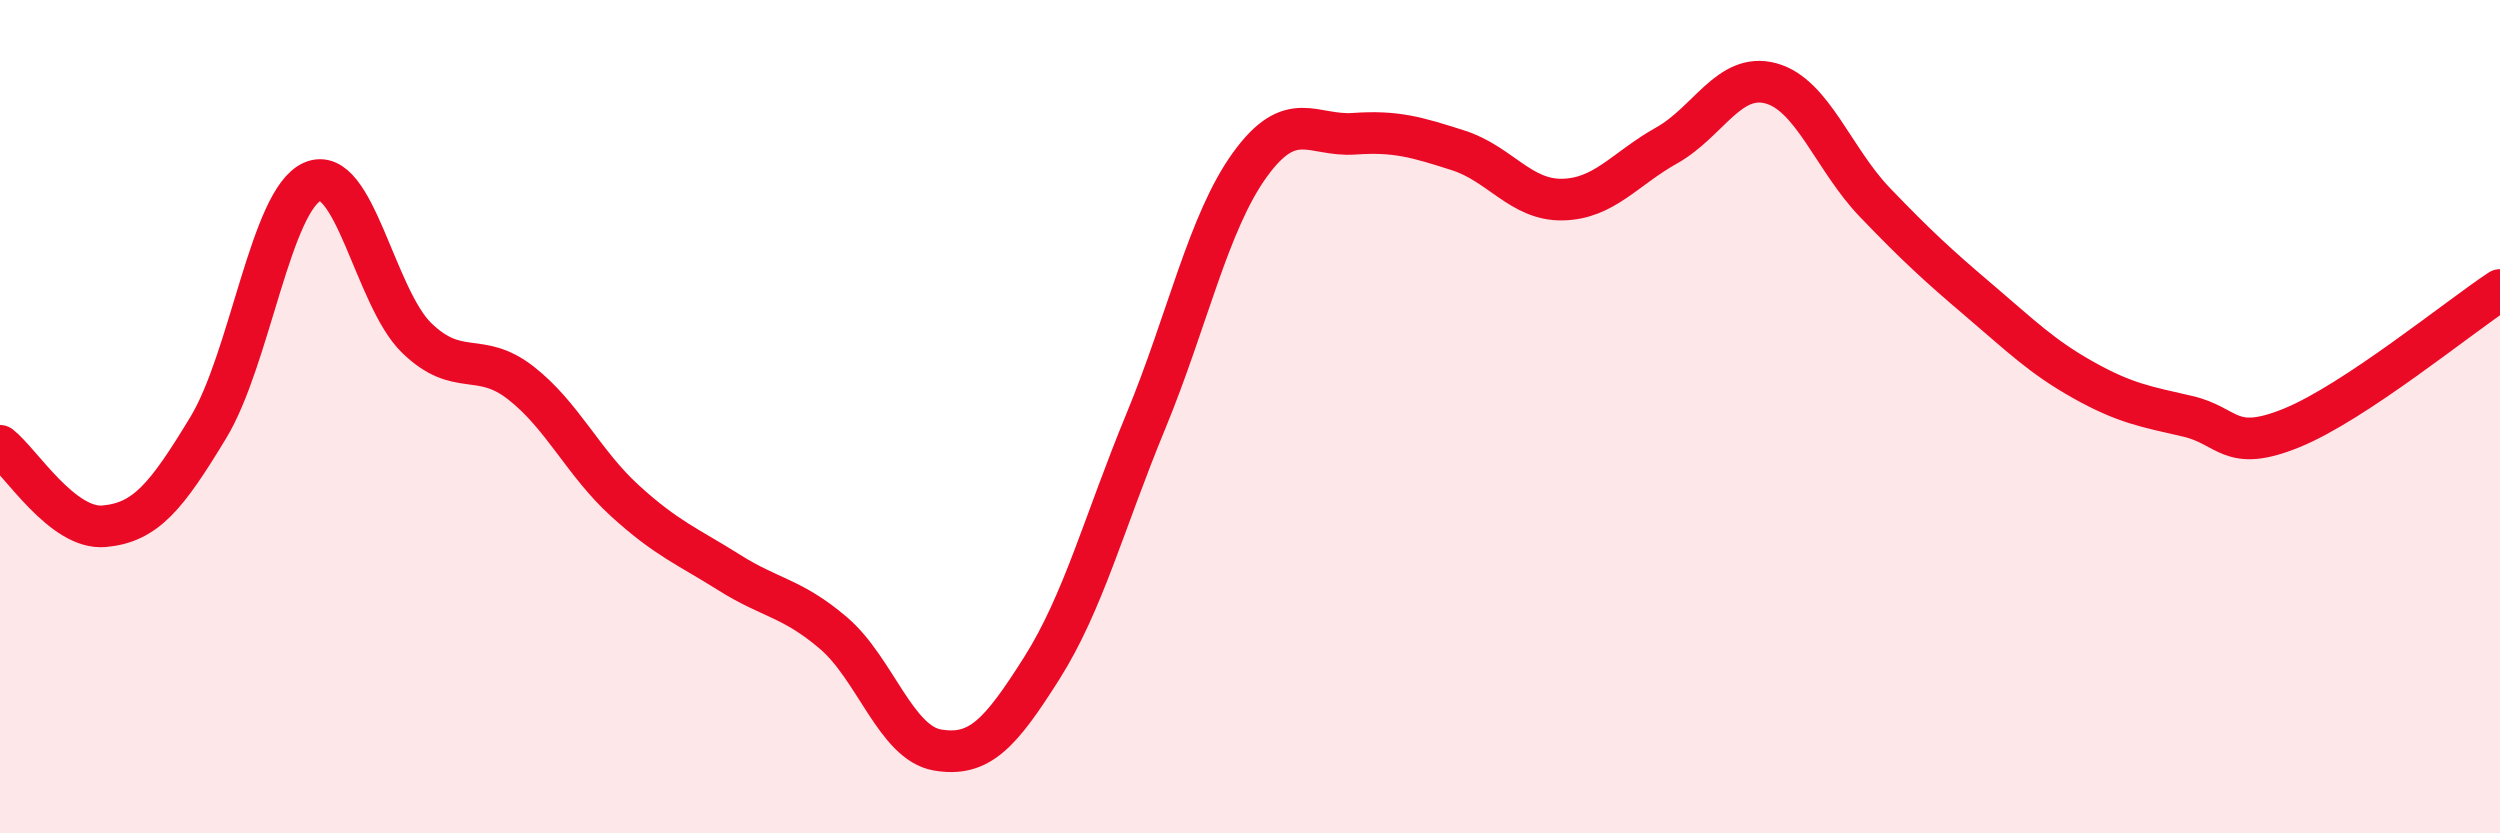
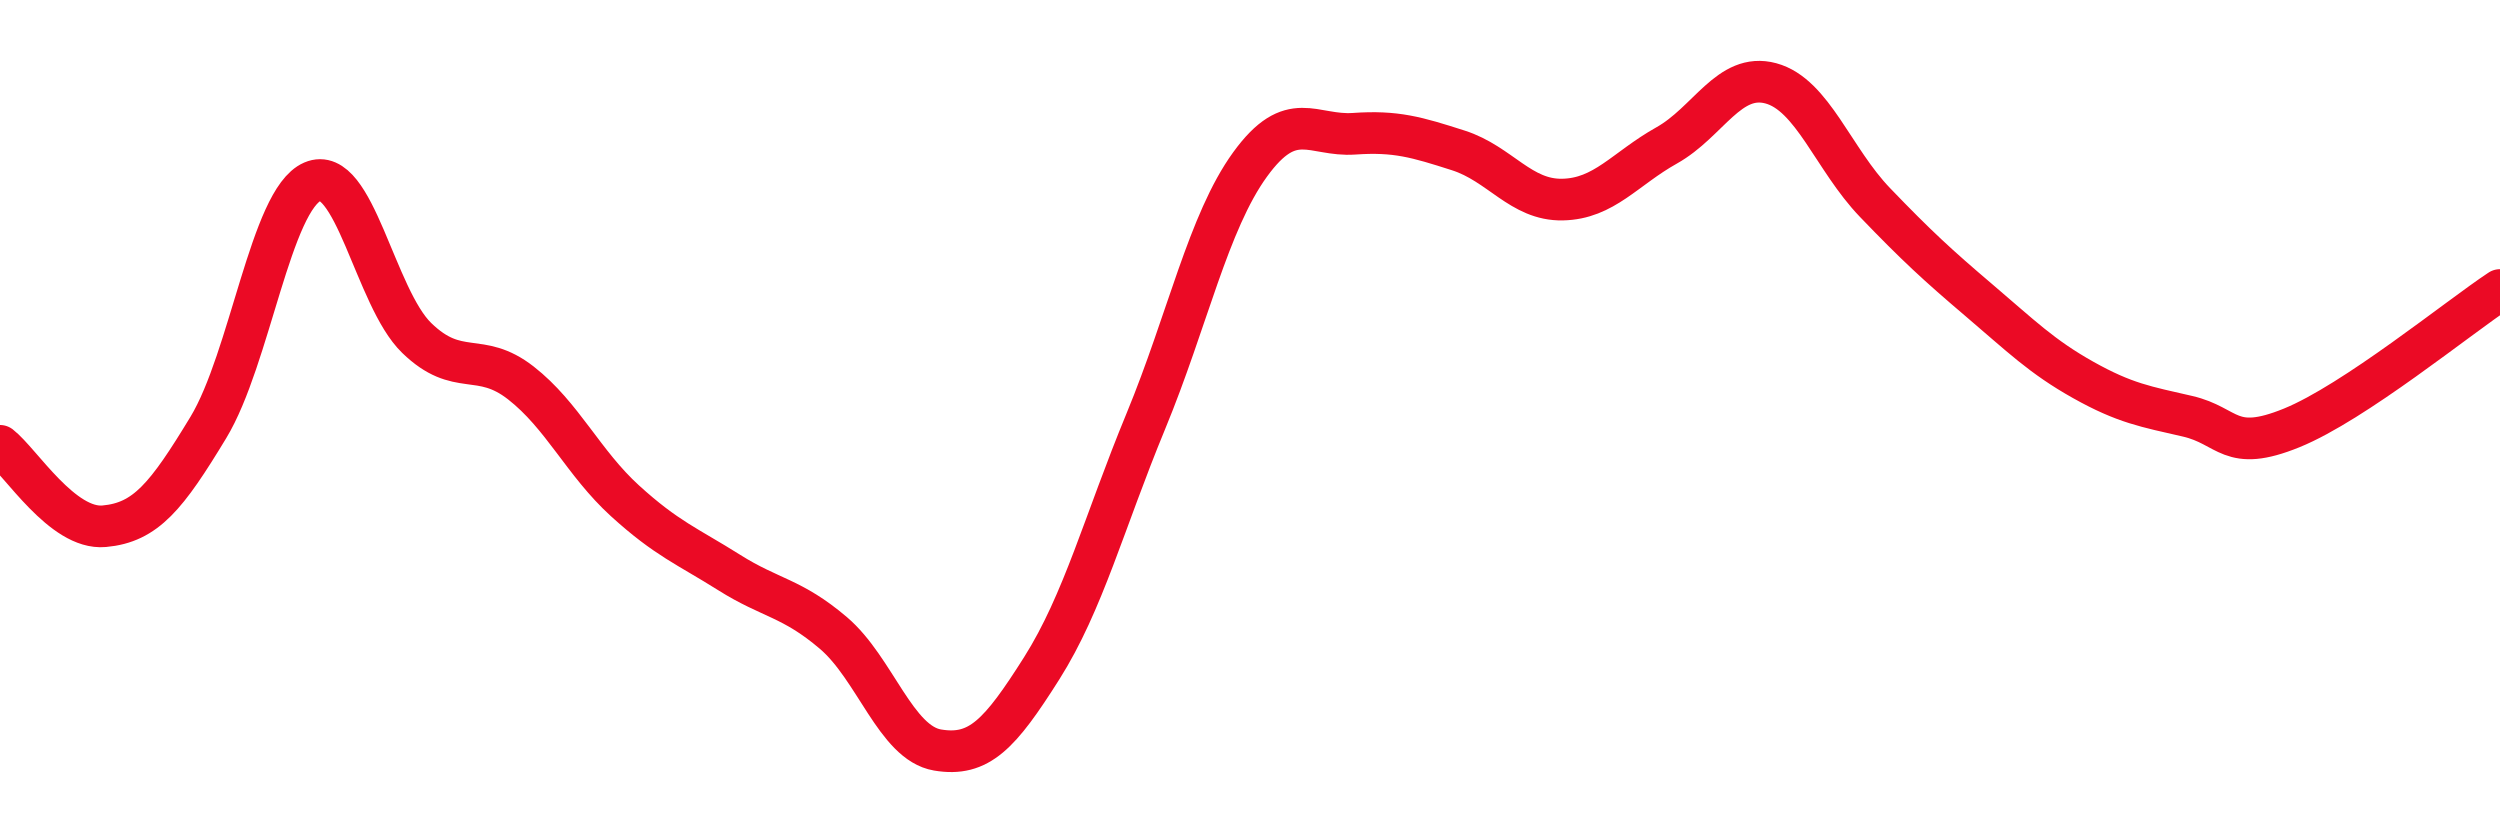
<svg xmlns="http://www.w3.org/2000/svg" width="60" height="20" viewBox="0 0 60 20">
-   <path d="M 0,10.7 C 0.5,11.09 1.5,12.72 2.5,12.63 C 3.5,12.54 4,11.91 5,10.26 C 6,8.61 6.5,4.79 7.5,4.36 C 8.5,3.93 9,7.14 10,8.11 C 11,9.08 11.5,8.41 12.5,9.19 C 13.5,9.97 14,11.11 15,12.02 C 16,12.93 16.5,13.11 17.5,13.74 C 18.5,14.37 19,14.34 20,15.19 C 21,16.04 21.5,17.83 22.5,18 C 23.5,18.17 24,17.62 25,16.04 C 26,14.46 26.5,12.53 27.5,10.11 C 28.5,7.69 29,5.33 30,3.95 C 31,2.57 31.5,3.28 32.5,3.21 C 33.5,3.14 34,3.29 35,3.61 C 36,3.93 36.5,4.81 37.5,4.79 C 38.5,4.77 39,4.05 40,3.49 C 41,2.93 41.5,1.73 42.5,2 C 43.5,2.27 44,3.82 45,4.86 C 46,5.9 46.5,6.36 47.5,7.21 C 48.5,8.06 49,8.56 50,9.12 C 51,9.68 51.5,9.76 52.5,9.99 C 53.5,10.22 53.5,10.88 55,10.27 C 56.5,9.66 59,7.62 60,6.96L60 20L0 20Z" fill="#EB0A25" opacity="0.1" stroke-linecap="round" stroke-linejoin="round" />
  <path d="M 0,10.7 C 0.5,11.09 1.5,12.72 2.5,12.63 C 3.5,12.54 4,11.91 5,10.26 C 6,8.61 6.5,4.79 7.5,4.36 C 8.5,3.93 9,7.14 10,8.11 C 11,9.08 11.5,8.41 12.5,9.19 C 13.5,9.97 14,11.11 15,12.02 C 16,12.93 16.5,13.11 17.5,13.74 C 18.5,14.37 19,14.34 20,15.19 C 21,16.04 21.5,17.83 22.5,18 C 23.5,18.17 24,17.62 25,16.04 C 26,14.46 26.5,12.53 27.5,10.11 C 28.5,7.69 29,5.33 30,3.95 C 31,2.57 31.5,3.28 32.5,3.21 C 33.5,3.14 34,3.29 35,3.61 C 36,3.93 36.5,4.81 37.5,4.79 C 38.5,4.77 39,4.05 40,3.49 C 41,2.93 41.5,1.73 42.5,2 C 43.5,2.27 44,3.82 45,4.86 C 46,5.9 46.5,6.36 47.5,7.21 C 48.5,8.06 49,8.56 50,9.12 C 51,9.68 51.5,9.76 52.5,9.99 C 53.5,10.22 53.5,10.88 55,10.27 C 56.5,9.66 59,7.62 60,6.96" stroke="#EB0A25" stroke-width="1" fill="none" stroke-linecap="round" stroke-linejoin="round" />
</svg>